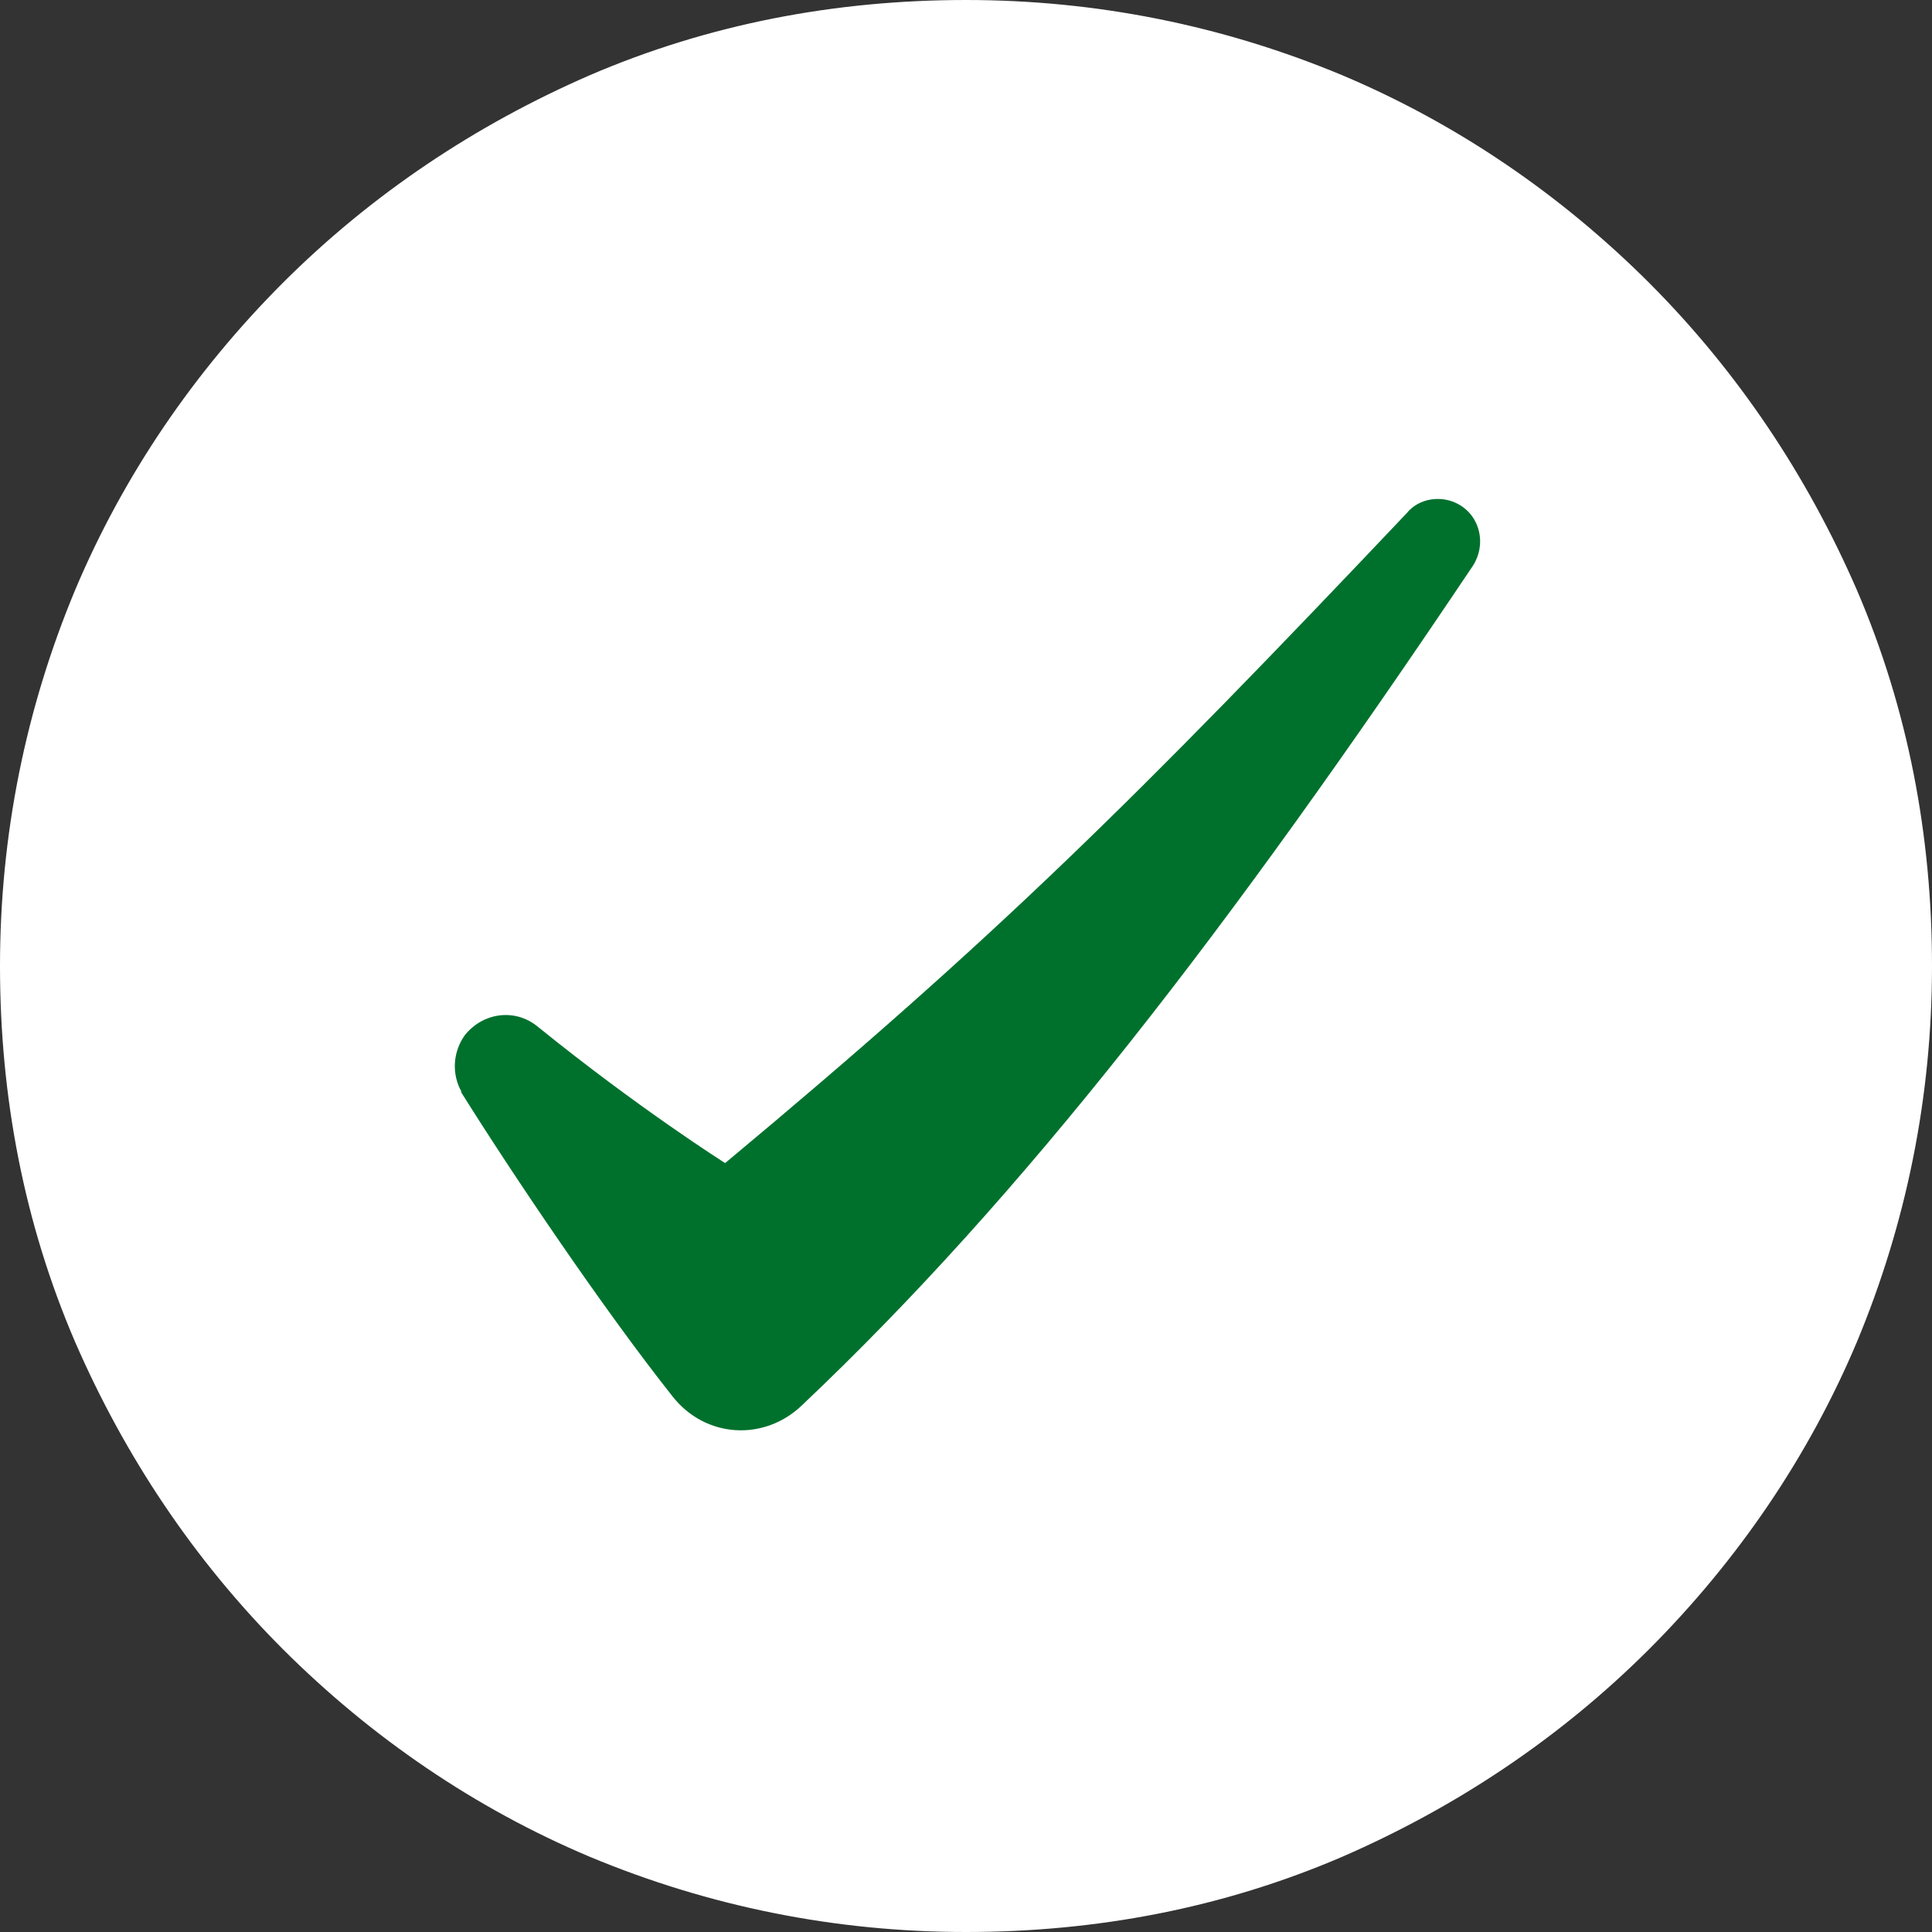
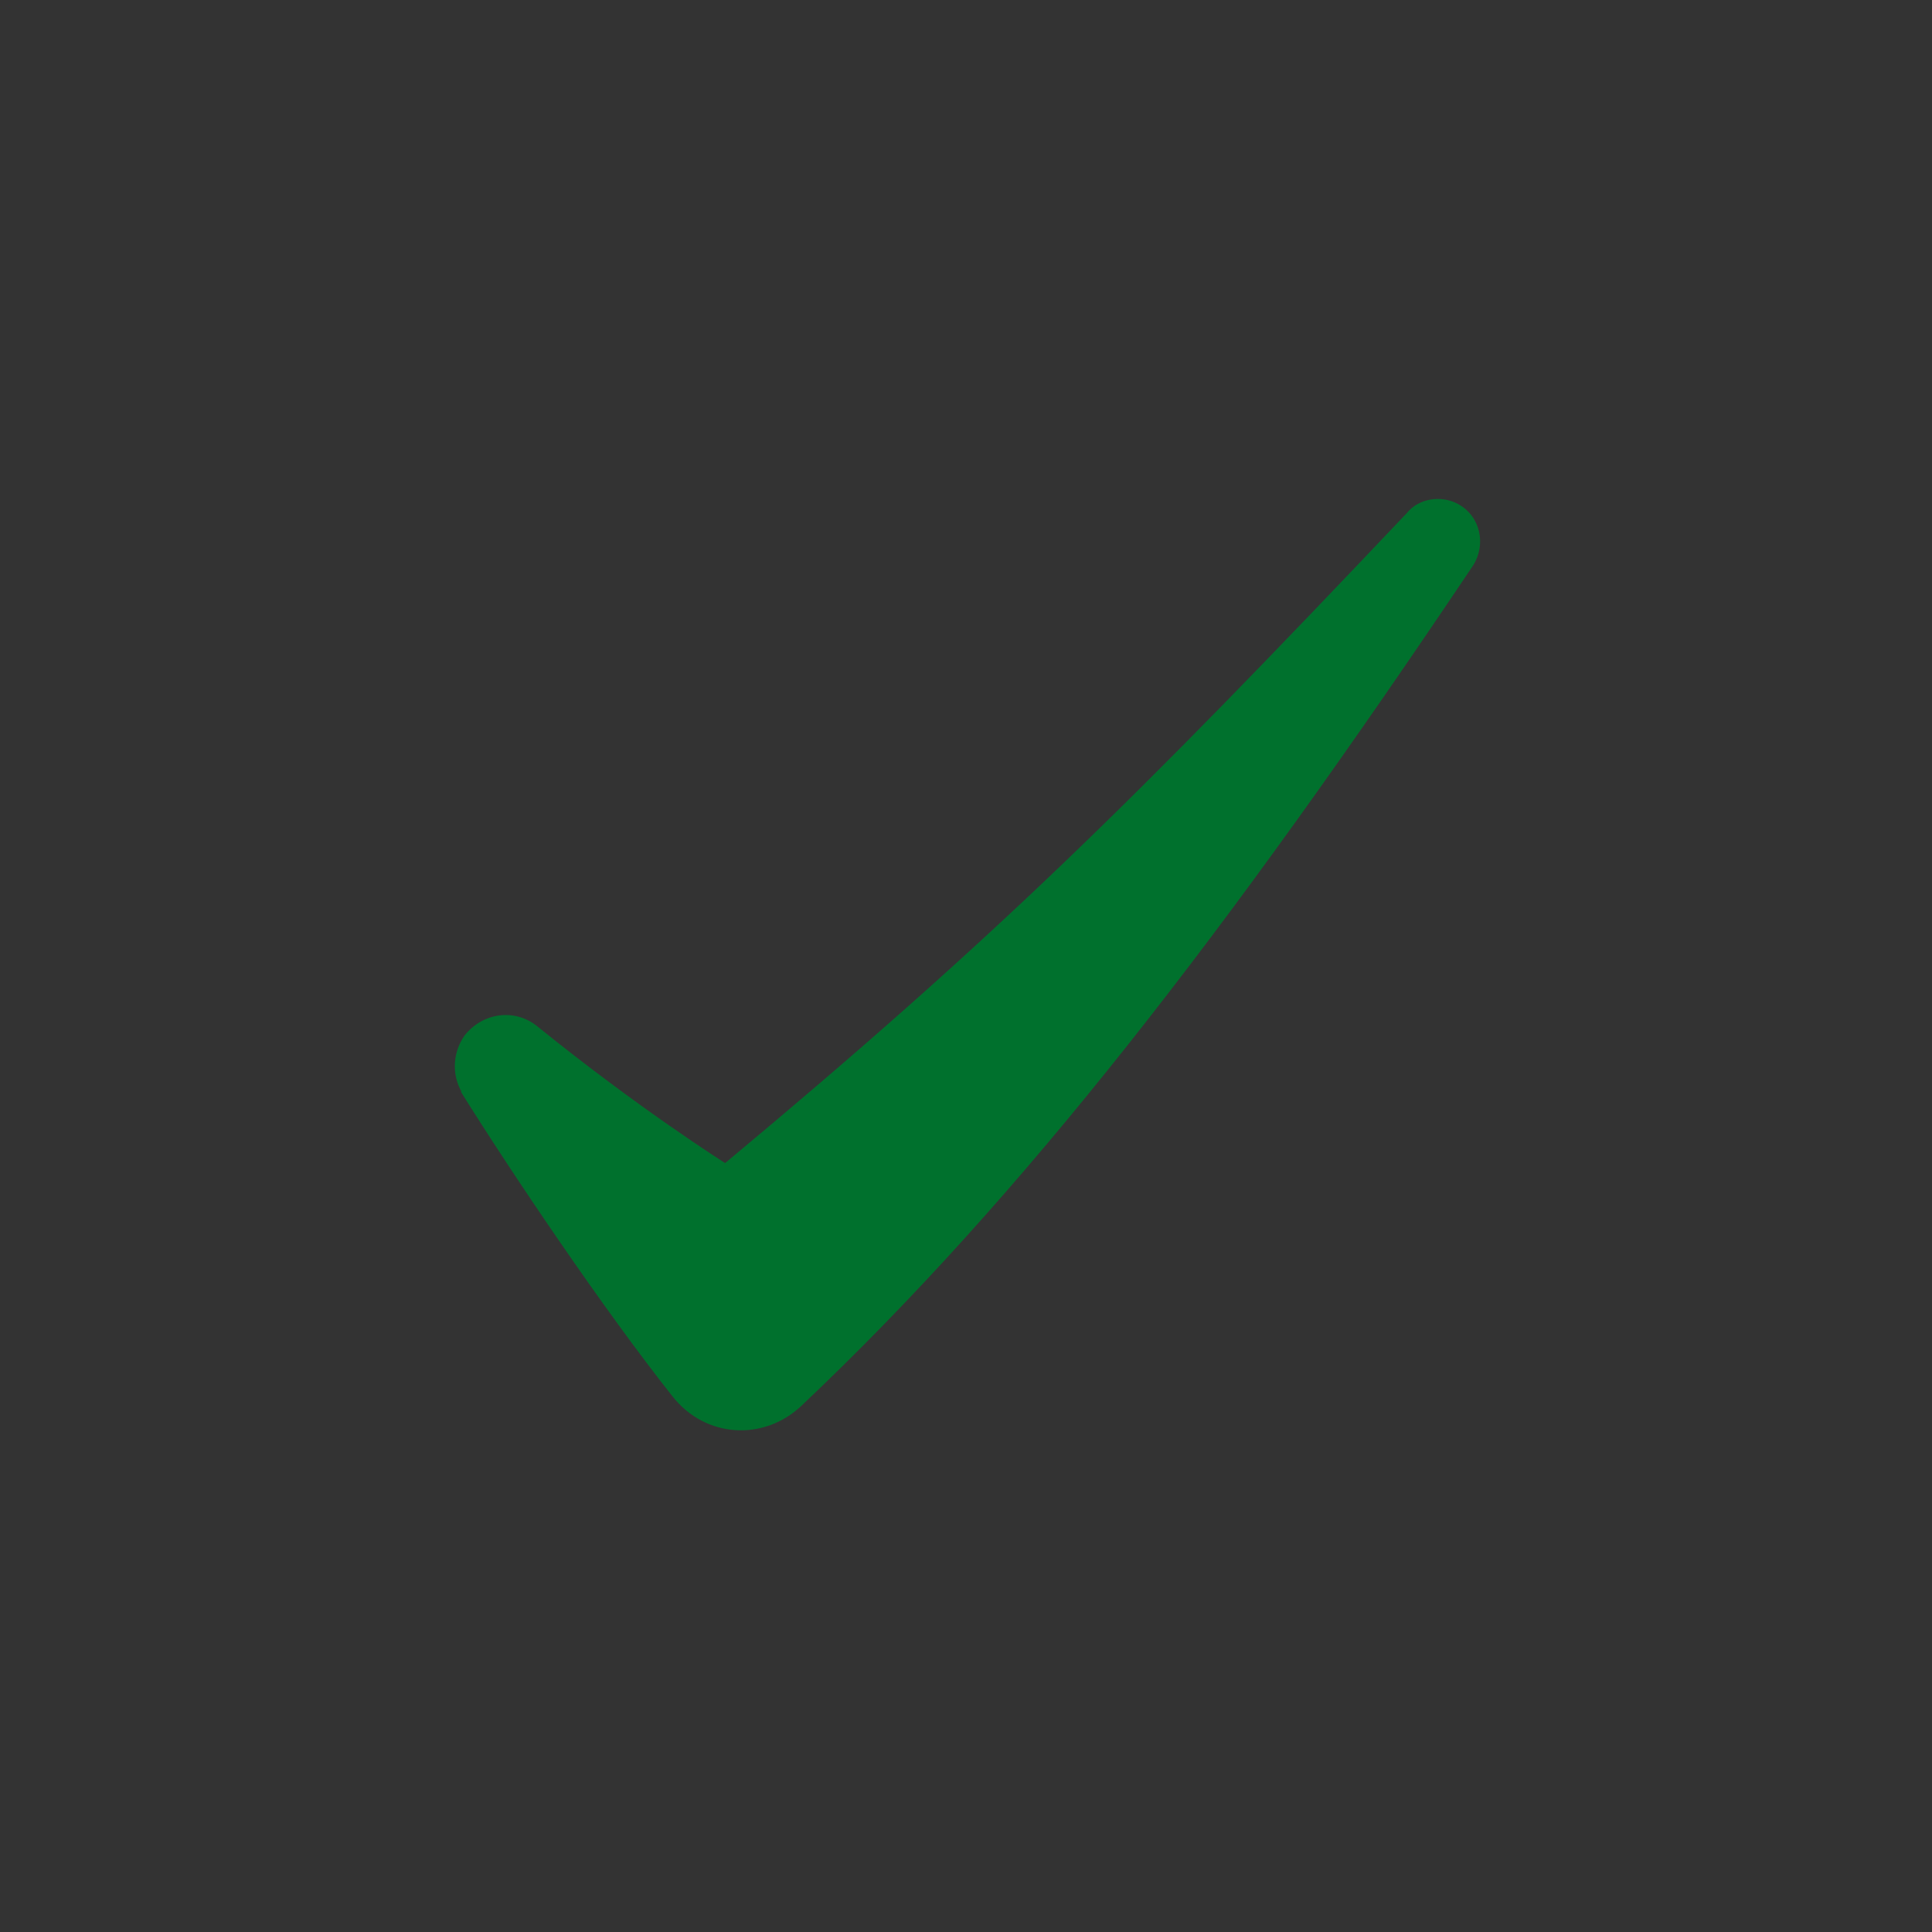
<svg xmlns="http://www.w3.org/2000/svg" width="15" height="15" viewBox="0 0 15 15" fill="none">
  <rect x="0" y="0" width="15" height="15" fill="#333333" stroke="none" />
-   <path d="M7.5 15C6.484 15 5.502 14.801 4.579 14.416C3.692 14.042 2.886 13.493 2.196 12.804C1.507 12.114 0.97 11.308 0.584 10.421C0.187 9.498 0 8.516 0 7.5C0 6.484 0.199 5.502 0.584 4.579C0.958 3.692 1.507 2.886 2.196 2.196C2.886 1.507 3.692 0.97 4.579 0.584C5.502 0.187 6.484 0 7.5 0C8.516 0 9.498 0.199 10.421 0.584C11.308 0.958 12.114 1.507 12.804 2.196C13.493 2.886 14.03 3.692 14.416 4.579C14.813 5.502 15 6.484 15 7.5C15 8.516 14.801 9.498 14.416 10.421C14.042 11.308 13.493 12.114 12.804 12.804C12.114 13.493 11.308 14.03 10.421 14.416C9.498 14.813 8.516 15 7.5 15Z" fill="white" />
  <path d="M3.574 8.47C3.983 9.124 4.684 10.163 5.221 10.841C5.478 11.168 5.934 11.191 6.226 10.911C7.943 9.287 9.532 7.231 11.436 4.392C11.541 4.229 11.495 4.007 11.32 3.913C11.191 3.843 11.016 3.867 10.922 3.984C8.808 6.215 7.733 7.278 5.63 9.03C5.63 9.03 4.964 8.61 4.17 7.967C3.995 7.827 3.749 7.862 3.609 8.037C3.516 8.166 3.504 8.341 3.586 8.481L3.574 8.47Z" fill="#00712D" />
</svg>